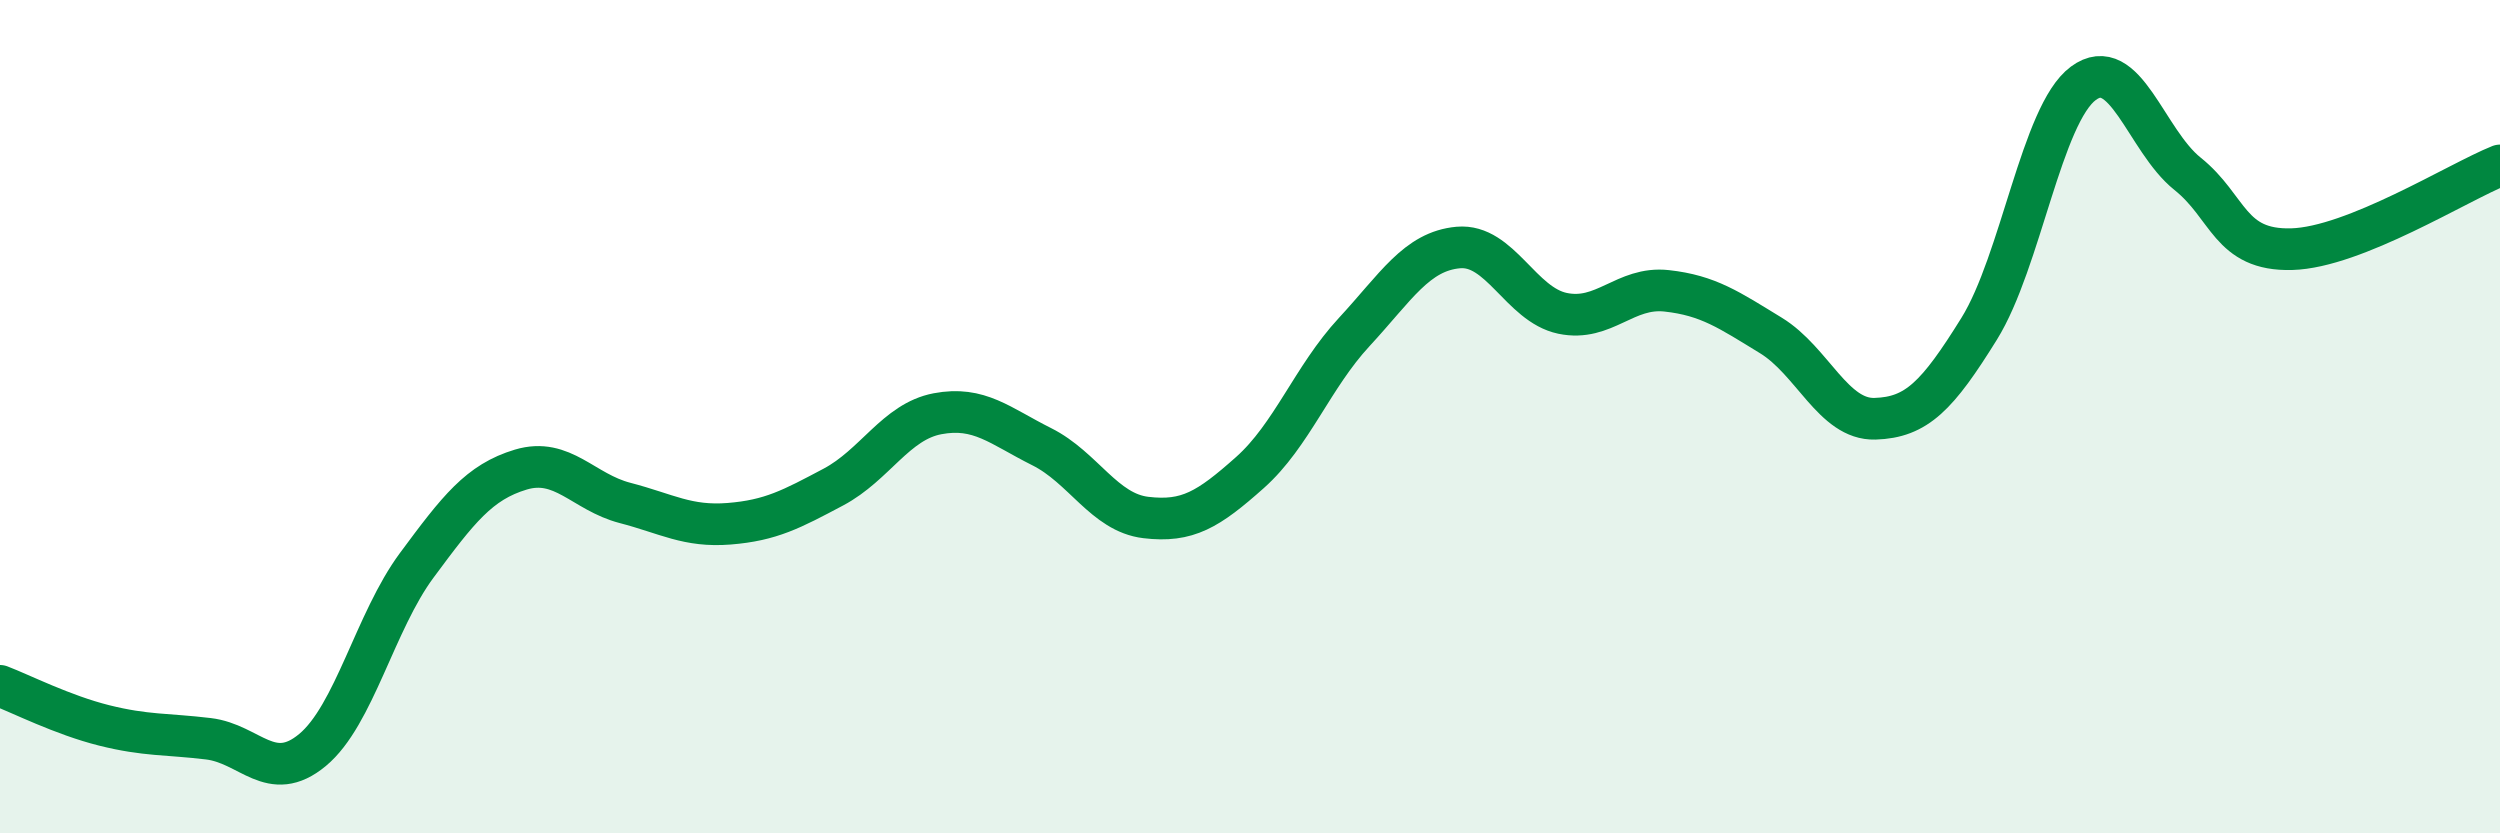
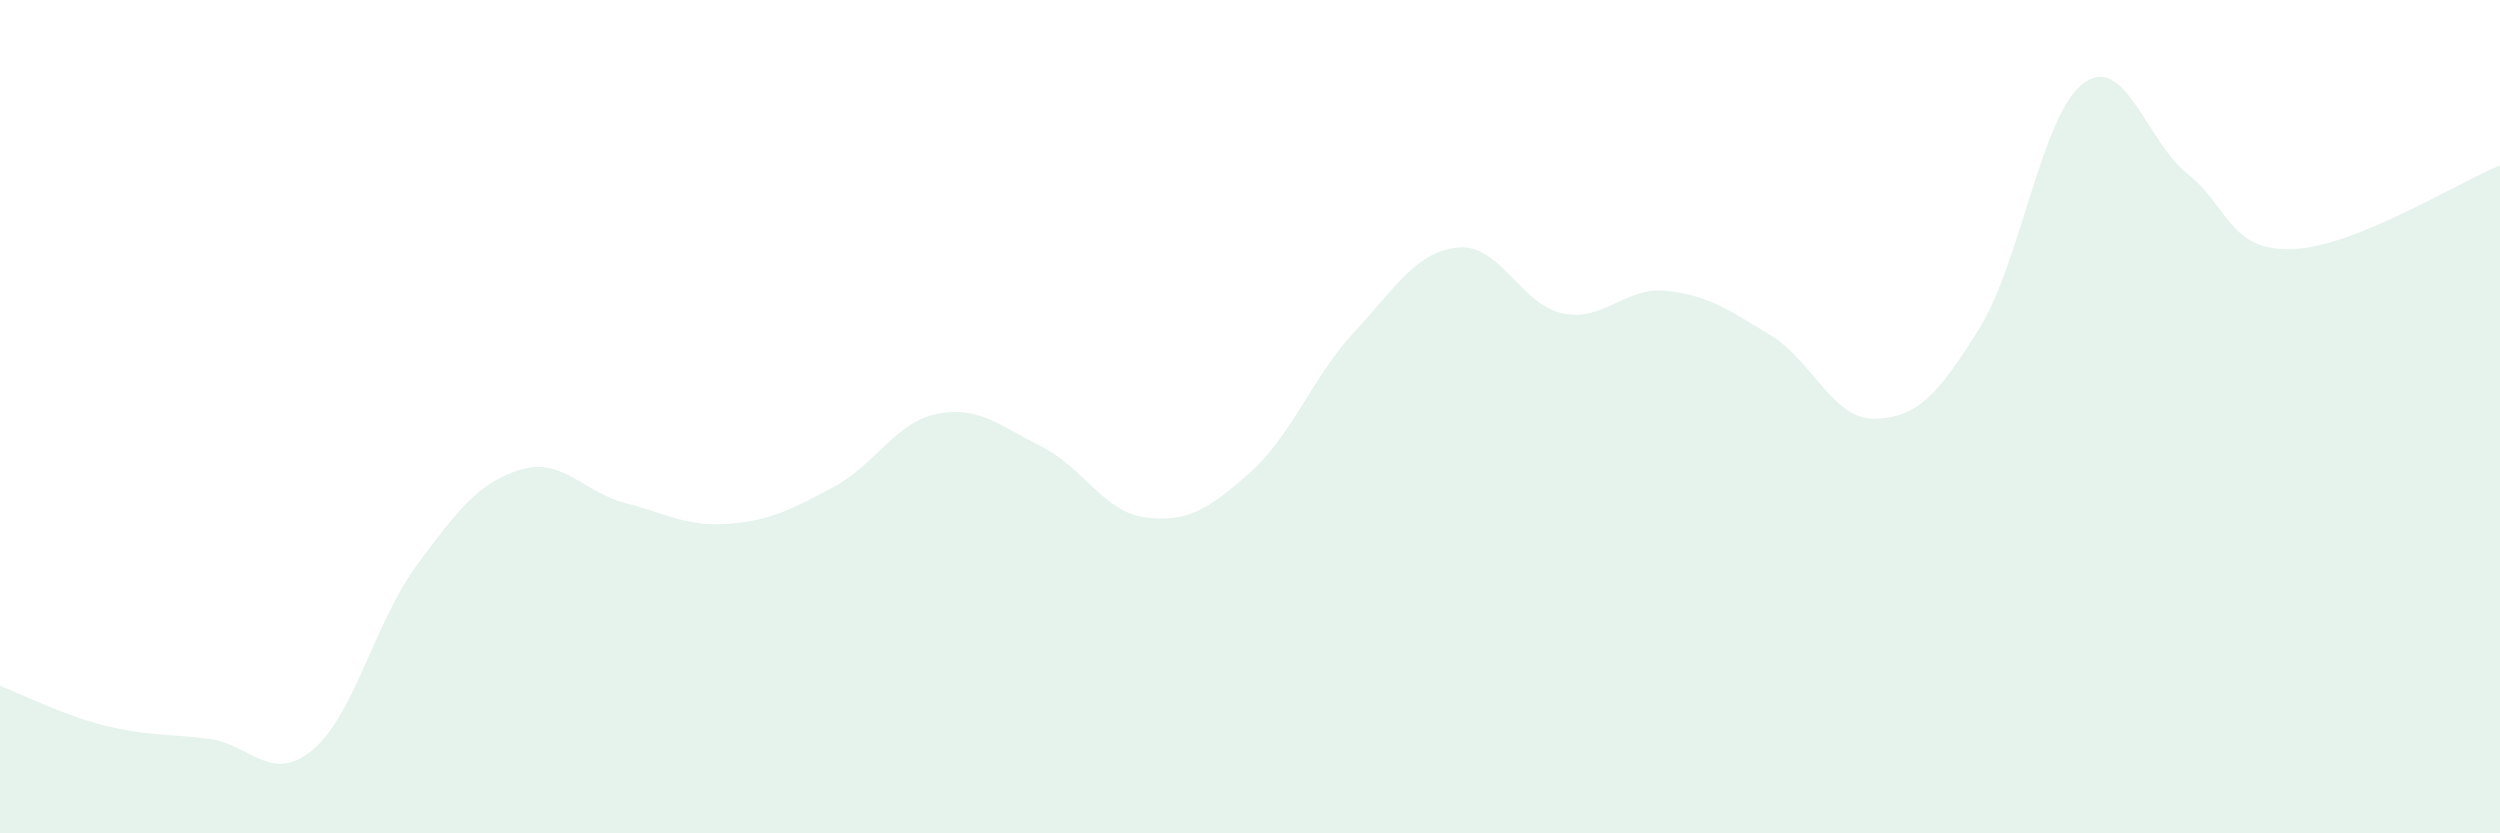
<svg xmlns="http://www.w3.org/2000/svg" width="60" height="20" viewBox="0 0 60 20">
  <path d="M 0,16.46 C 0.5,16.65 1.5,17.16 2.5,17.41 C 3.5,17.66 4,17.61 5,17.73 C 6,17.85 6.5,18.83 7.5,18 C 8.5,17.17 9,14.92 10,13.57 C 11,12.22 11.5,11.57 12.5,11.27 C 13.5,10.97 14,11.81 15,12.07 C 16,12.33 16.5,12.65 17.5,12.57 C 18.5,12.49 19,12.22 20,11.69 C 21,11.16 21.5,10.12 22.5,9.93 C 23.5,9.74 24,10.22 25,10.72 C 26,11.22 26.5,12.3 27.5,12.42 C 28.5,12.54 29,12.23 30,11.34 C 31,10.45 31.5,9.05 32.5,7.97 C 33.5,6.89 34,6.03 35,5.94 C 36,5.85 36.5,7.31 37.5,7.52 C 38.5,7.73 39,6.87 40,6.98 C 41,7.09 41.5,7.44 42.5,8.05 C 43.5,8.66 44,10.08 45,10.05 C 46,10.02 46.5,9.5 47.5,7.89 C 48.5,6.28 49,2.74 50,2 C 51,1.26 51.5,3.37 52.5,4.17 C 53.5,4.97 53.5,6.02 55,5.98 C 56.5,5.94 59,4.37 60,3.97L60 20L0 20Z" fill="#008740" opacity="0.1" stroke-linecap="round" stroke-linejoin="round" />
-   <path d="M 0,16.46 C 0.5,16.65 1.5,17.16 2.5,17.41 C 3.5,17.66 4,17.61 5,17.73 C 6,17.85 6.5,18.83 7.5,18 C 8.5,17.17 9,14.92 10,13.57 C 11,12.22 11.5,11.57 12.5,11.27 C 13.5,10.97 14,11.81 15,12.07 C 16,12.33 16.5,12.65 17.5,12.57 C 18.5,12.49 19,12.22 20,11.69 C 21,11.16 21.5,10.12 22.5,9.93 C 23.5,9.74 24,10.22 25,10.72 C 26,11.22 26.5,12.3 27.5,12.42 C 28.5,12.54 29,12.23 30,11.34 C 31,10.45 31.5,9.05 32.5,7.97 C 33.5,6.89 34,6.03 35,5.94 C 36,5.85 36.5,7.31 37.5,7.52 C 38.5,7.73 39,6.87 40,6.98 C 41,7.09 41.5,7.44 42.5,8.05 C 43.5,8.66 44,10.08 45,10.05 C 46,10.02 46.5,9.5 47.5,7.89 C 48.5,6.28 49,2.74 50,2 C 51,1.26 51.5,3.37 52.5,4.17 C 53.5,4.97 53.5,6.02 55,5.98 C 56.5,5.94 59,4.37 60,3.97" stroke="#008740" stroke-width="1" fill="none" stroke-linecap="round" stroke-linejoin="round" />
</svg>